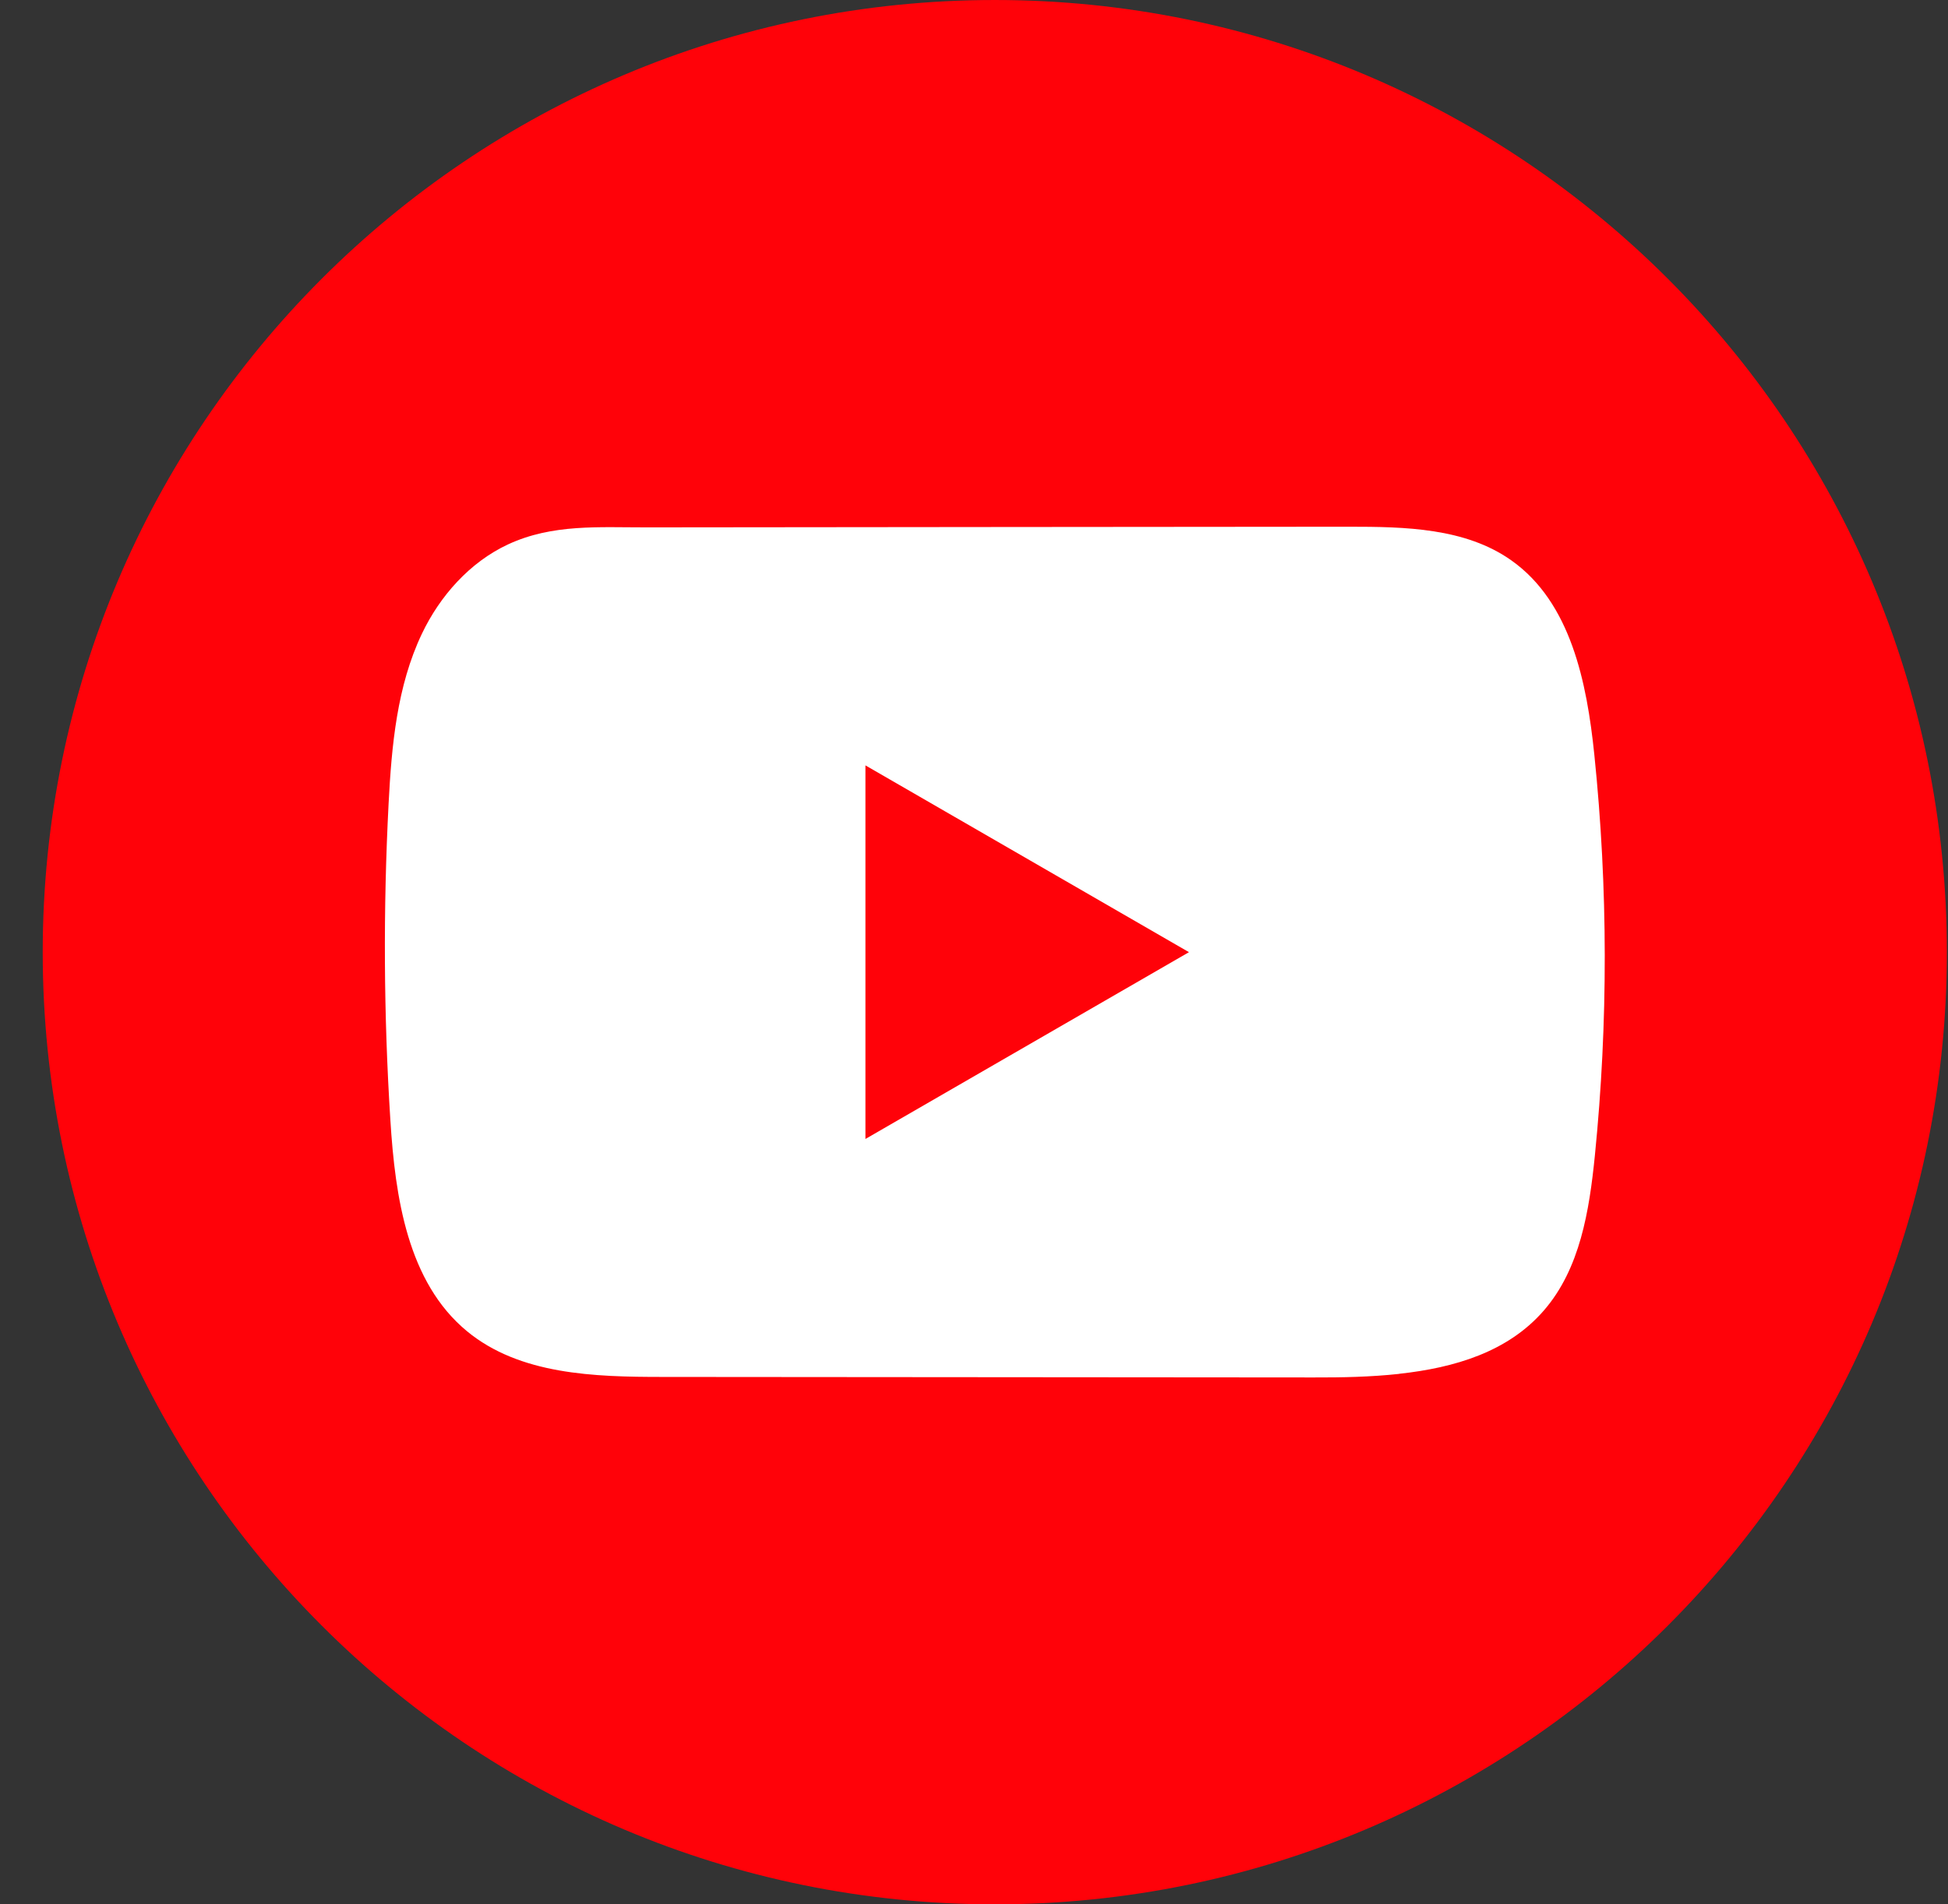
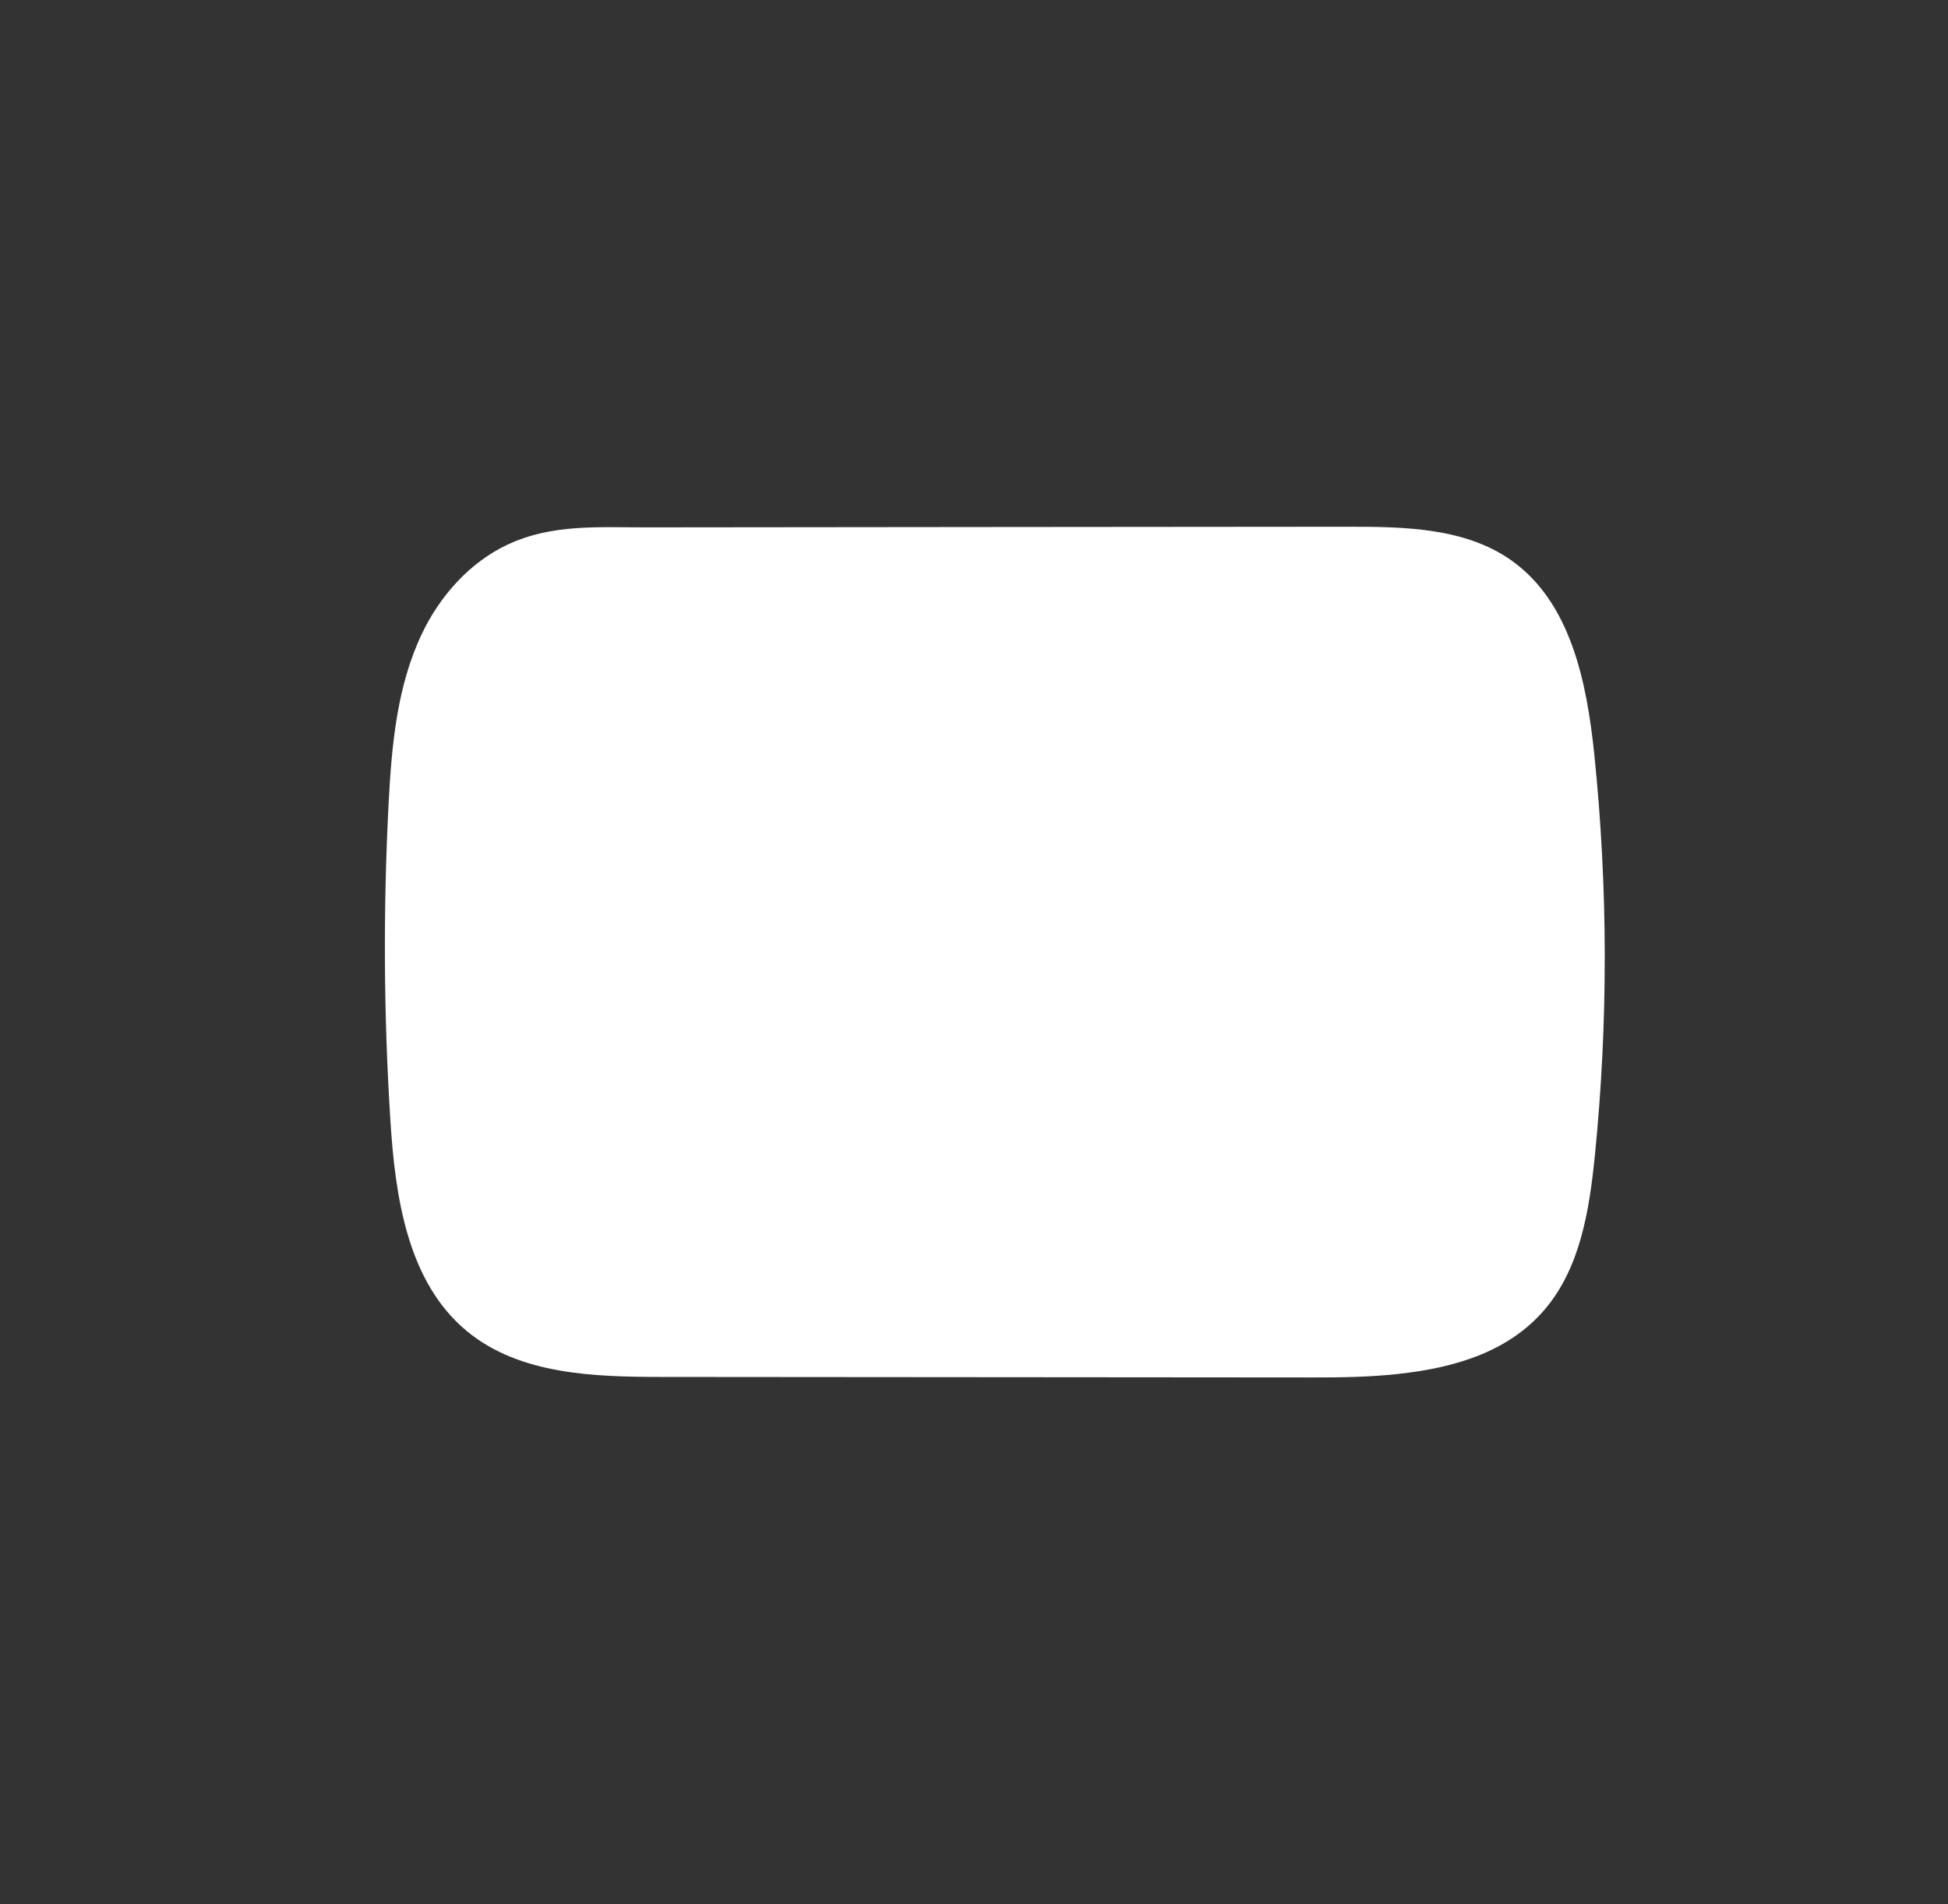
<svg xmlns="http://www.w3.org/2000/svg" width="45" height="44" viewBox="0 0 45 44" fill="none">
  <rect x="0" y="0" width="45" height="44" fill="#333333" stroke="none" />
-   <path d="M44.974 22C44.974 9.85 35.127 6.10352e-05 22.981 6.10352e-05C10.834 6.10352e-05 0.987 9.85 0.987 22C0.987 34.15 10.834 44 22.981 44C35.127 44 44.974 34.15 44.974 22Z" fill="#FF0209" />
  <path d="M32.317 31.744C31.662 31.815 30.991 31.828 30.348 31.826C25.333 31.821 20.318 31.817 15.305 31.814C13.727 31.814 12.008 31.763 10.789 30.759C9.415 29.626 9.129 27.661 9.018 25.883C8.863 23.447 8.851 21.003 8.977 18.565C9.047 17.226 9.169 15.855 9.746 14.643C10.16 13.773 10.851 12.99 11.735 12.579C12.762 12.101 13.838 12.187 14.944 12.185C17.593 12.182 20.242 12.18 22.891 12.177C25.645 12.174 28.401 12.173 31.155 12.17C32.456 12.17 33.853 12.196 34.915 12.949C36.286 13.919 36.658 15.767 36.83 17.438C37.147 20.516 37.151 23.626 36.842 26.704C36.714 27.974 36.501 29.315 35.664 30.279C34.836 31.234 33.608 31.602 32.319 31.742L32.317 31.744Z" fill="white" />
-   <path d="M27.466 22L19.992 17.684V26.316L27.466 22Z" fill="#FF0209" />
</svg>